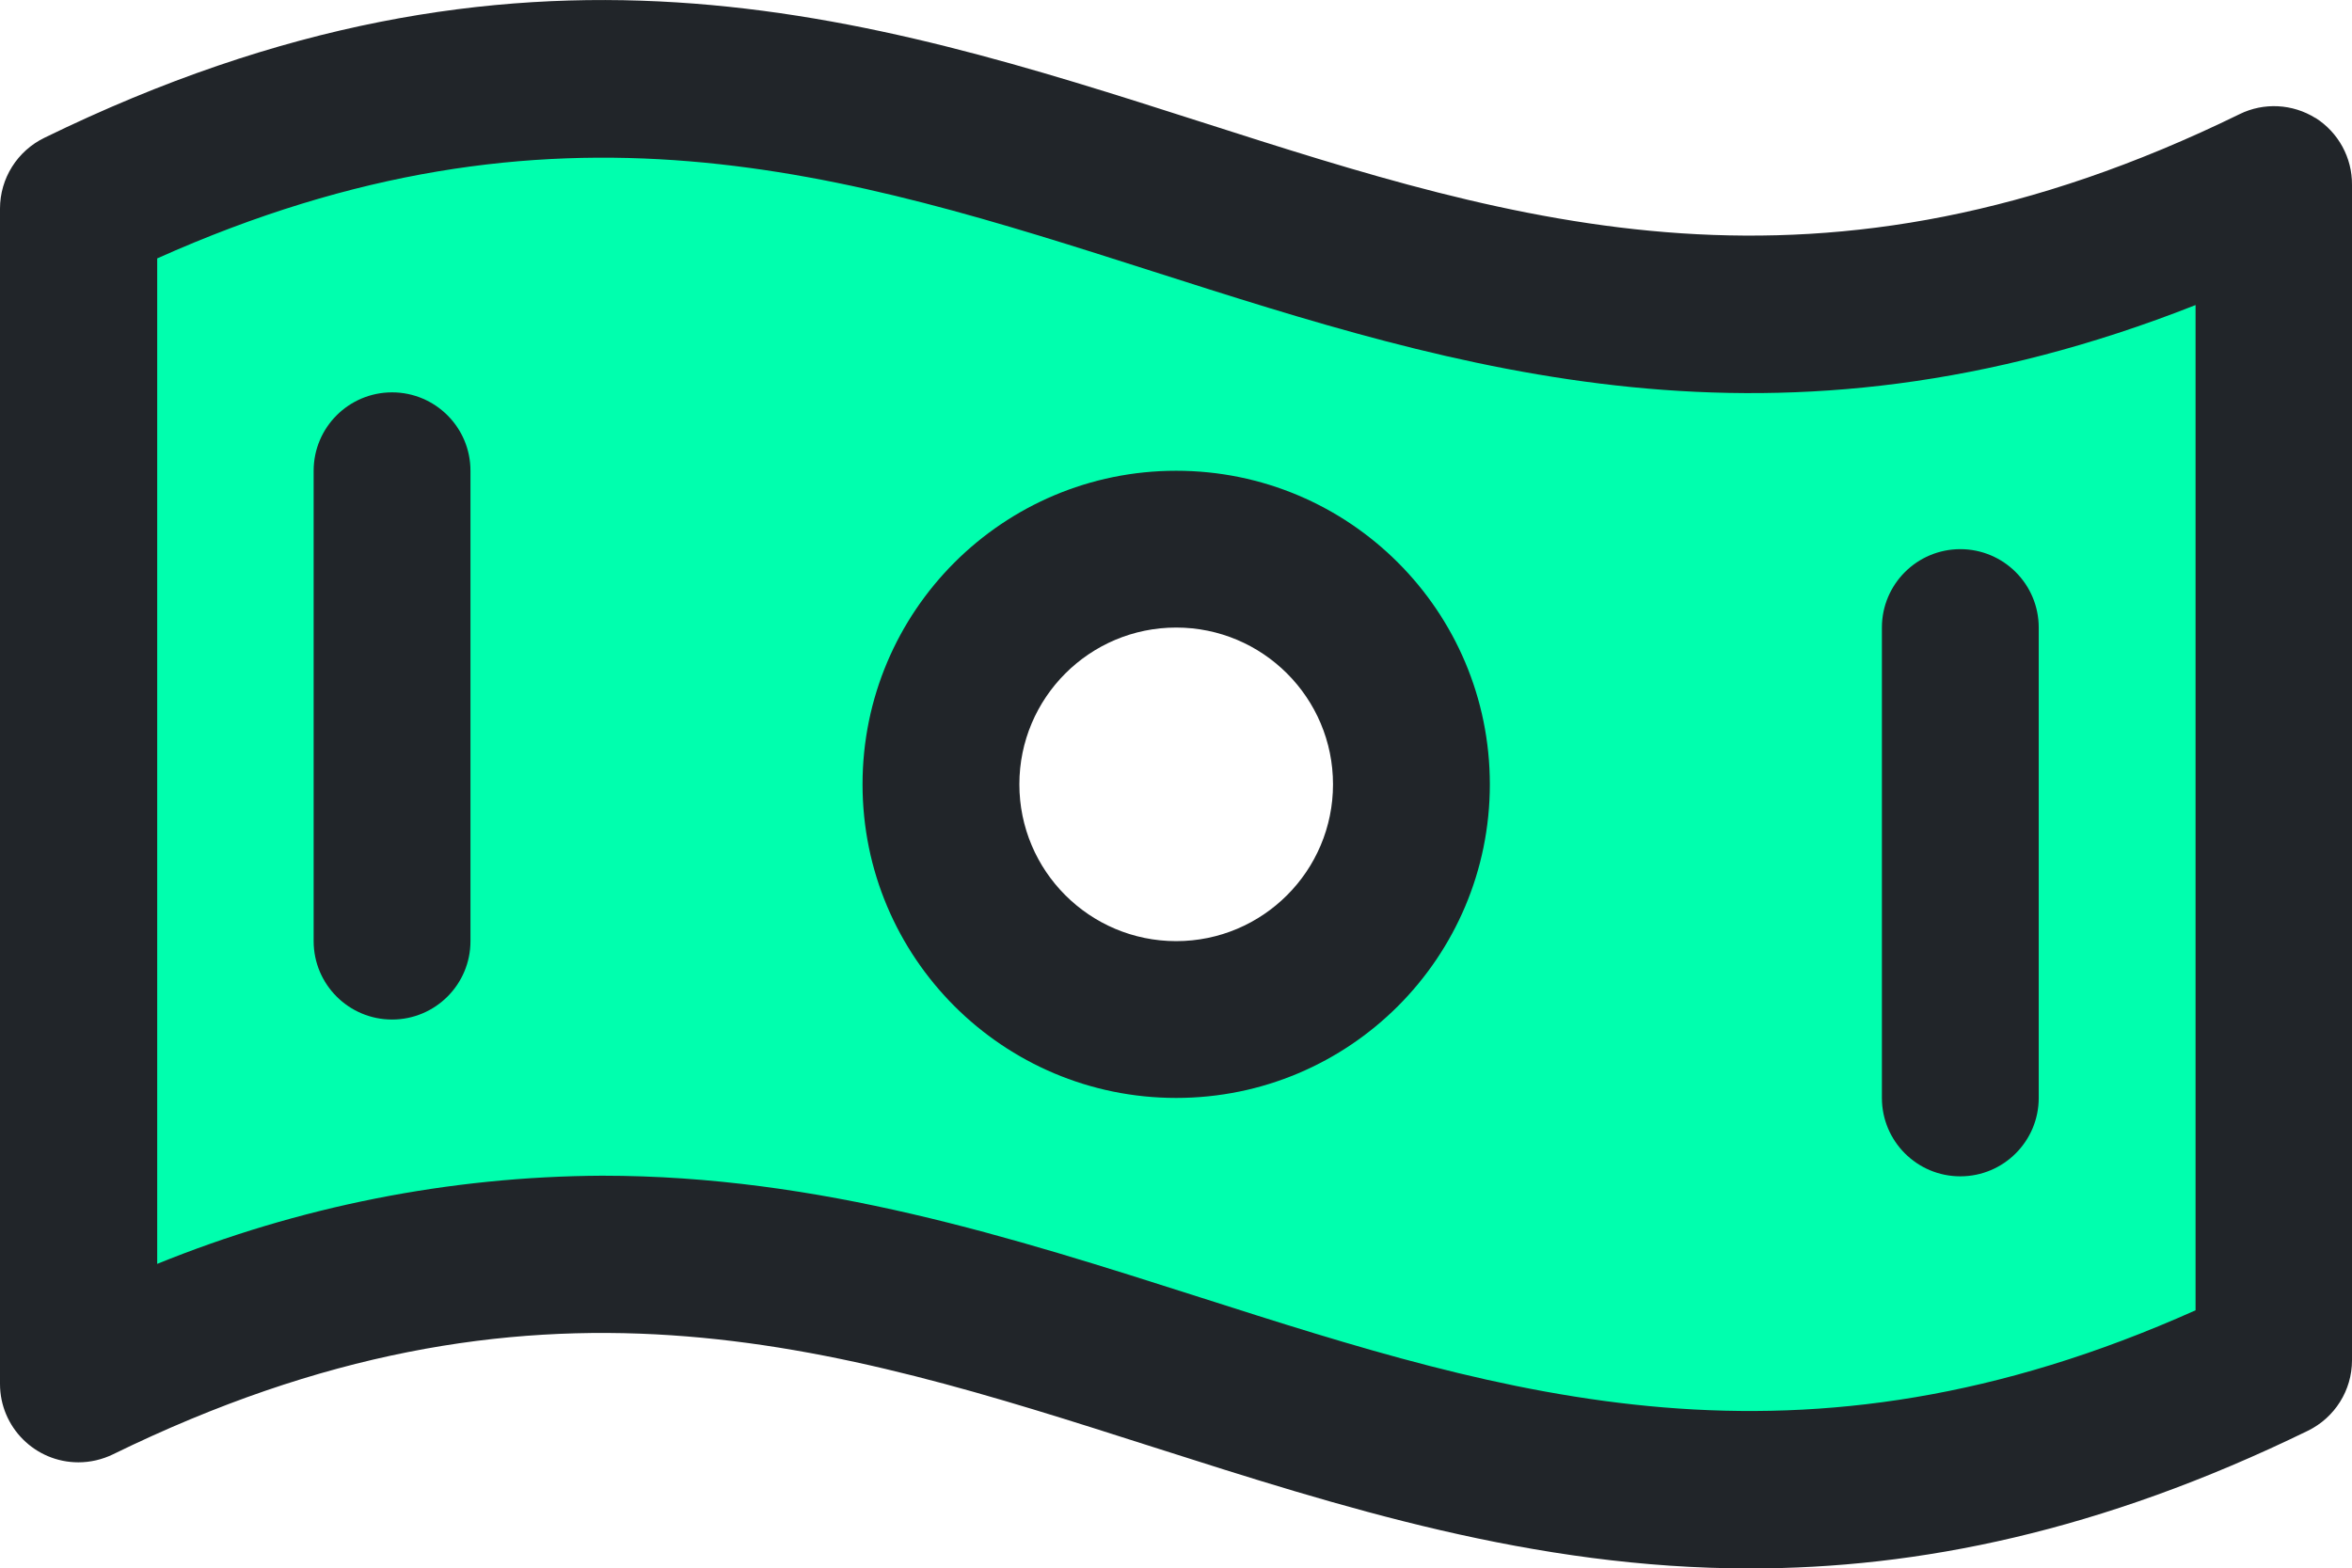
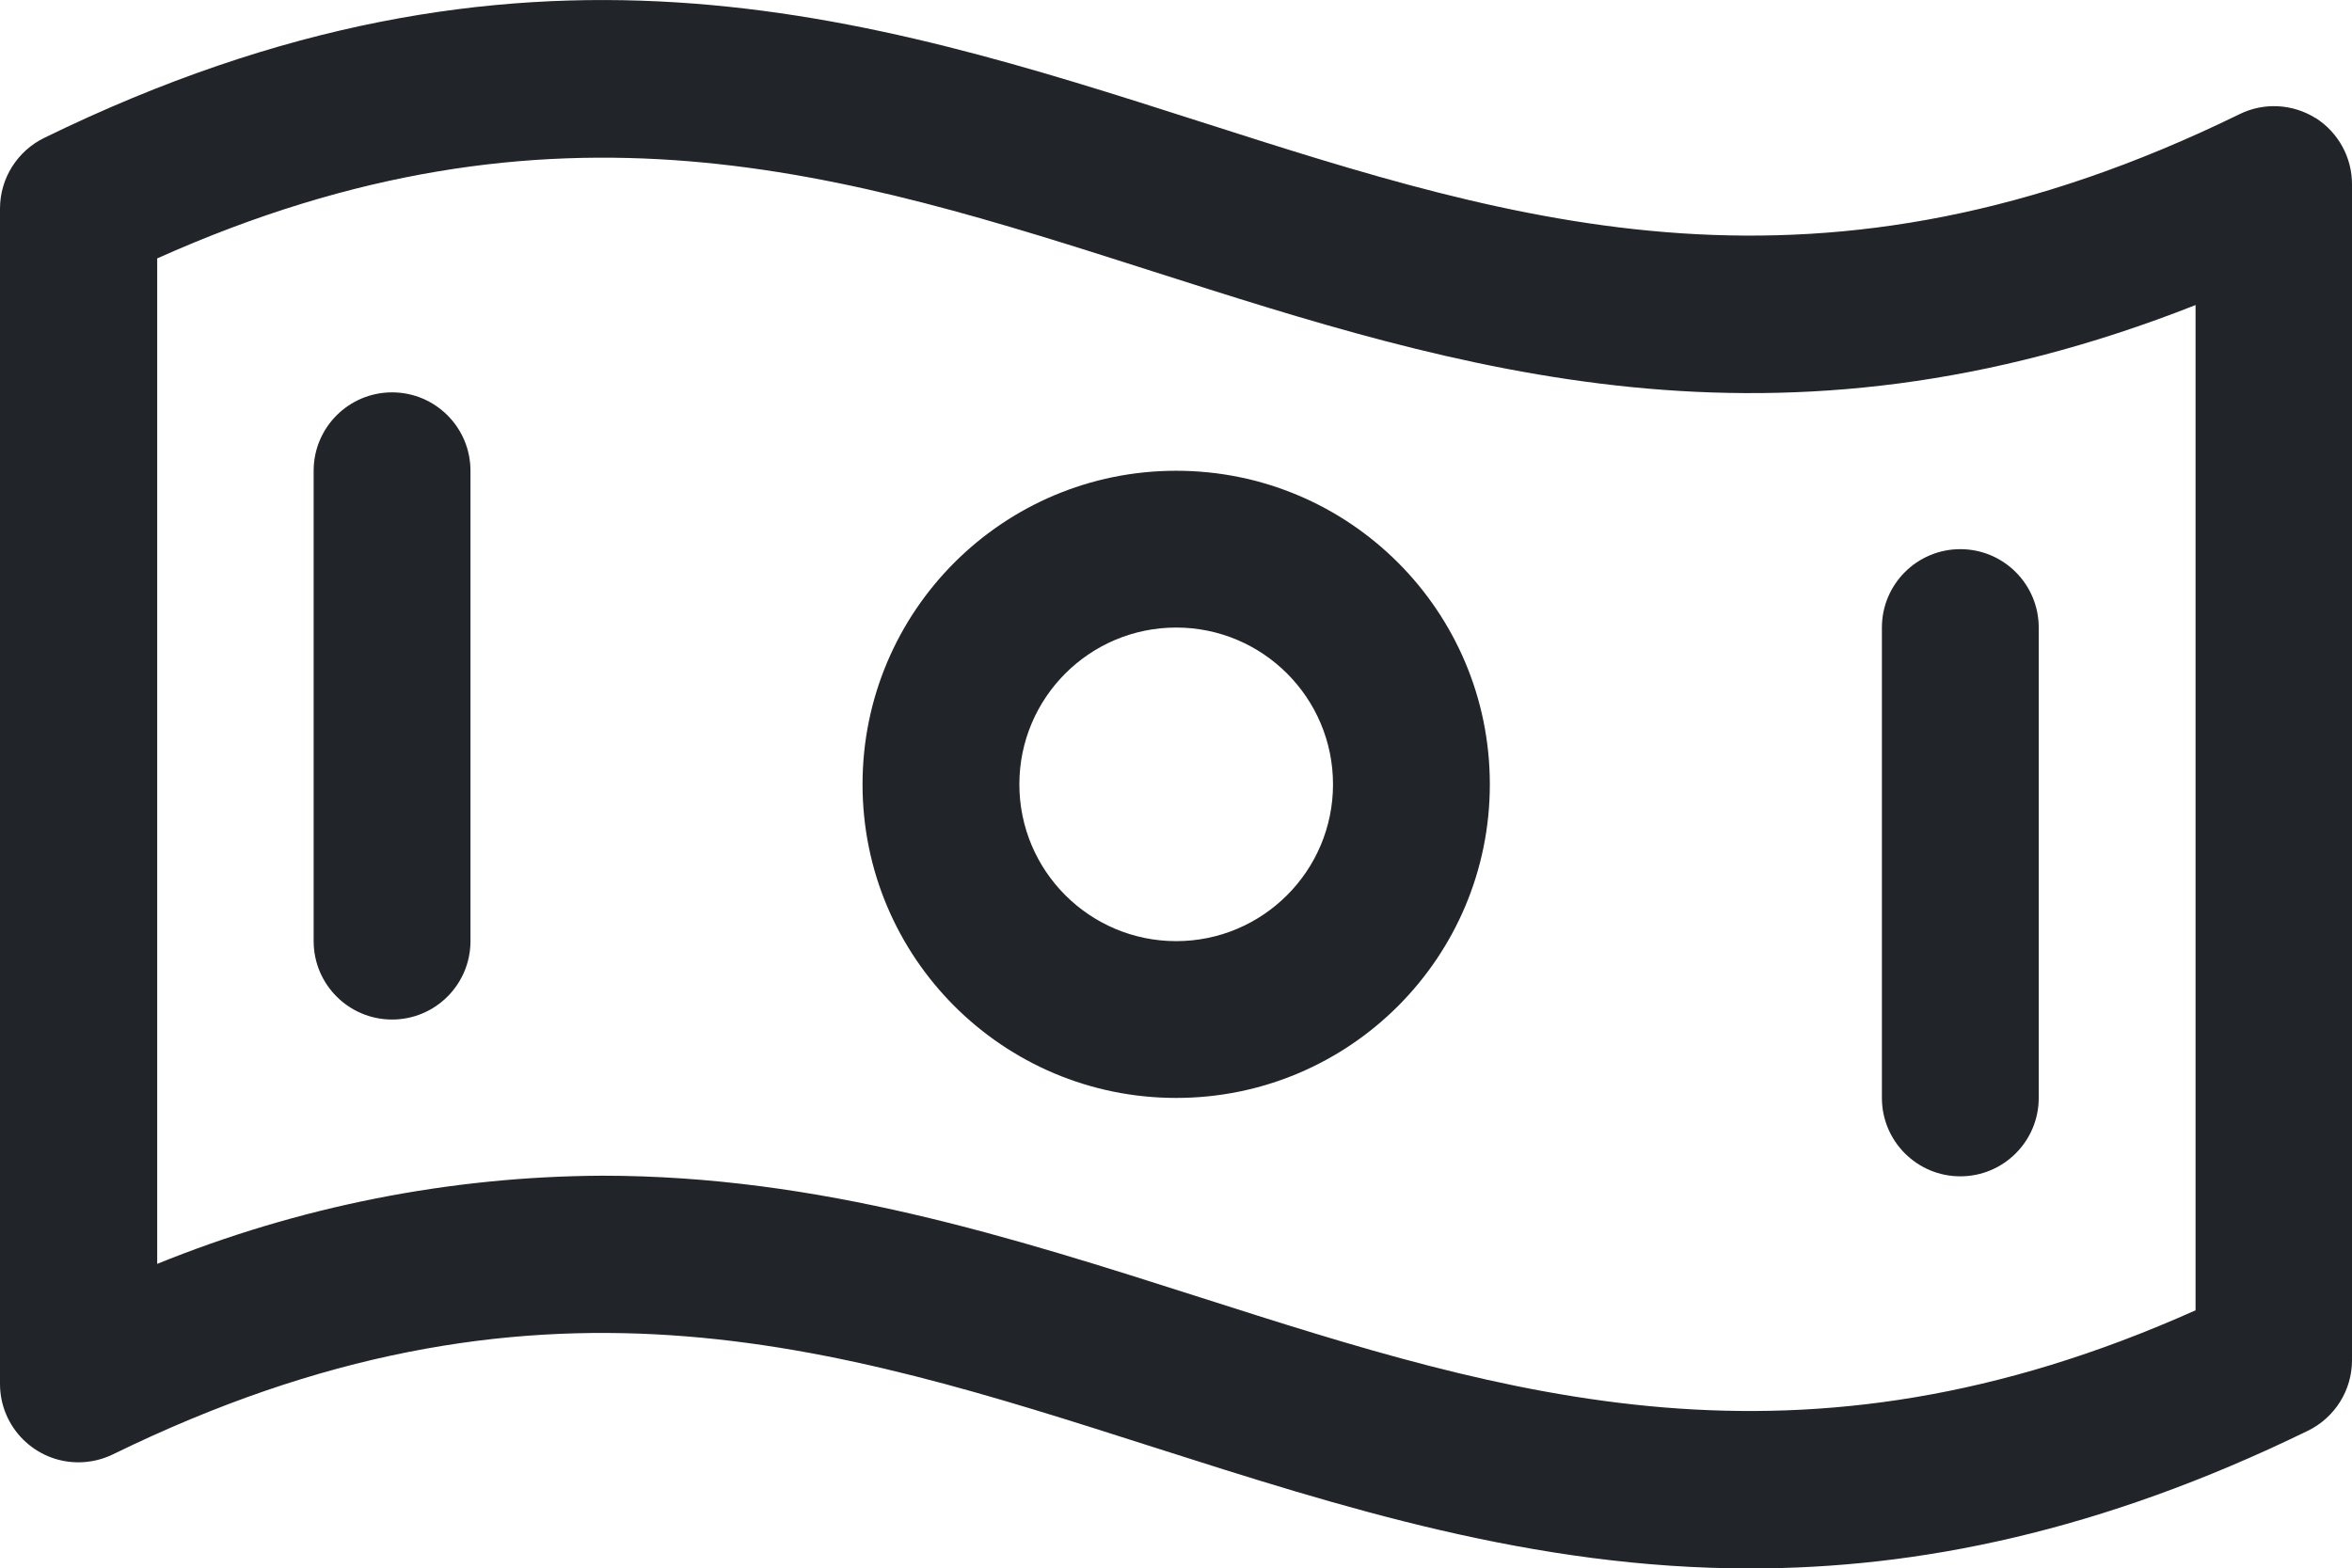
<svg xmlns="http://www.w3.org/2000/svg" id="Camada_2" data-name="Camada 2" viewBox="0 0 187.47 125.03">
  <defs>
    <style>
      .cls-1 {
        fill: #00ffae;
        isolation: isolate;
      }

      .cls-2 {
        fill: #212529;
      }
    </style>
  </defs>
  <g id="Camada_1-2" data-name="Camada 1">
    <g>
-       <path class="cls-1" d="M6.25,16.6v93.75c71.59-34.98,103.41,33.09,175-1.89V14.71C109.66,49.69,77.84-18.37,6.25,16.6ZM93.75,81.28c-10.36,0-18.75-8.39-18.75-18.75s8.39-18.75,18.75-18.75,18.75,8.39,18.75,18.75-8.39,18.75-18.75,18.75Z" />
      <path class="cls-2" d="M184.56,9.41c-1.83-1.14-4.12-1.26-6.05-.31-33.54,16.41-57.49,8.72-82.81.61C69.13,1.2,41.59-7.59,3.55,10.98,1.38,12.03,0,14.22,0,16.63v93.7c0,3.45,2.8,6.25,6.25,6.25.95,0,1.89-.22,2.74-.63,33.54-16.41,57.49-8.72,82.85-.61,15.03,4.8,30.34,9.7,47.66,9.7,13.35,0,27.91-2.91,44.46-10.98,2.14-1.05,3.51-3.22,3.51-5.61V14.74c.02-2.16-1.08-4.18-2.91-5.34ZM175,104.46c-31.72,14.2-54.88,6.79-79.34-1.03-15.03-4.8-30.34-9.7-47.66-9.7-12.16.06-24.2,2.45-35.47,7.03V20.6c31.72-14.2,54.88-6.79,79.34,1.03,24.46,7.82,49.64,15.9,83.13,2.69v80.14ZM93.75,37.53c-13.81,0-25,11.19-25,25s11.19,25,25,25,25-11.19,25-25-11.19-25-25-25ZM93.75,75.03c-6.9,0-12.5-5.6-12.5-12.5s5.6-12.5,12.5-12.5,12.5,5.6,12.5,12.5-5.6,12.5-12.5,12.5ZM37.5,37.53v37.5c0,3.45-2.8,6.25-6.25,6.25s-6.25-2.8-6.25-6.25v-37.5c0-3.45,2.8-6.25,6.25-6.25s6.25,2.8,6.25,6.25ZM150,87.53v-37.5c0-3.45,2.8-6.25,6.25-6.25s6.25,2.8,6.25,6.25v37.5c0,3.45-2.8,6.25-6.25,6.25s-6.25-2.8-6.25-6.25Z" />
    </g>
  </g>
</svg>